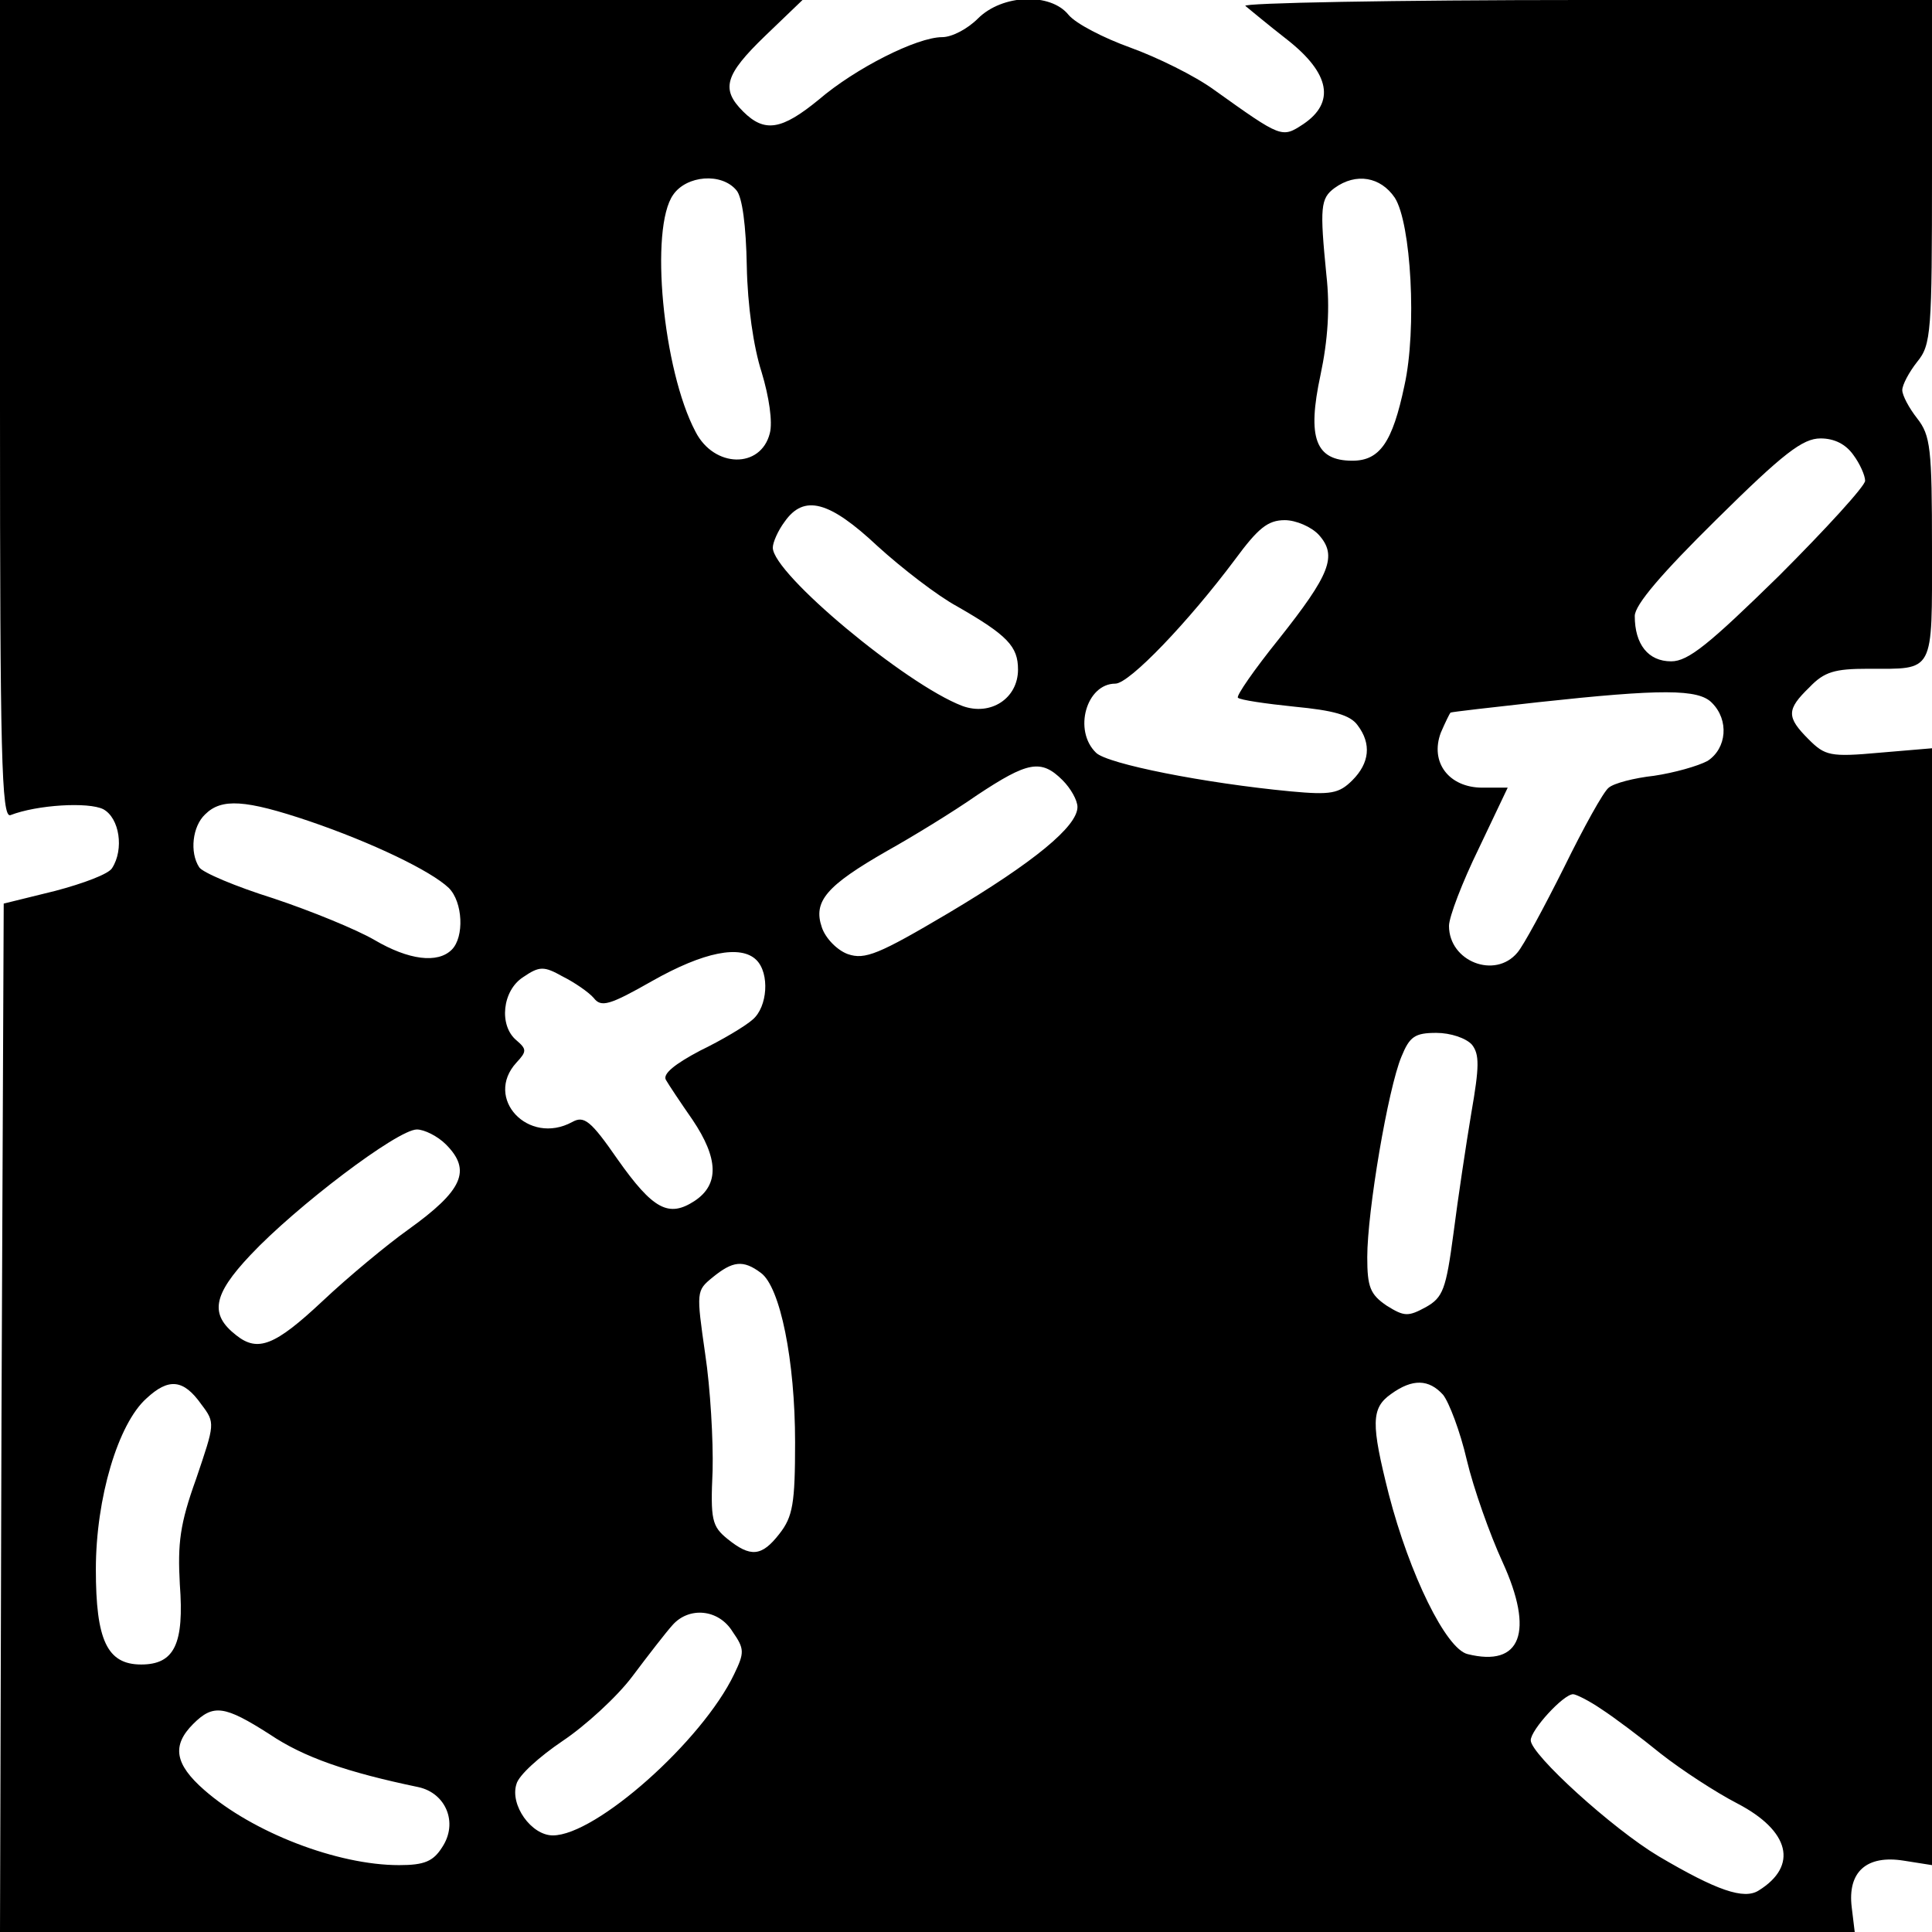
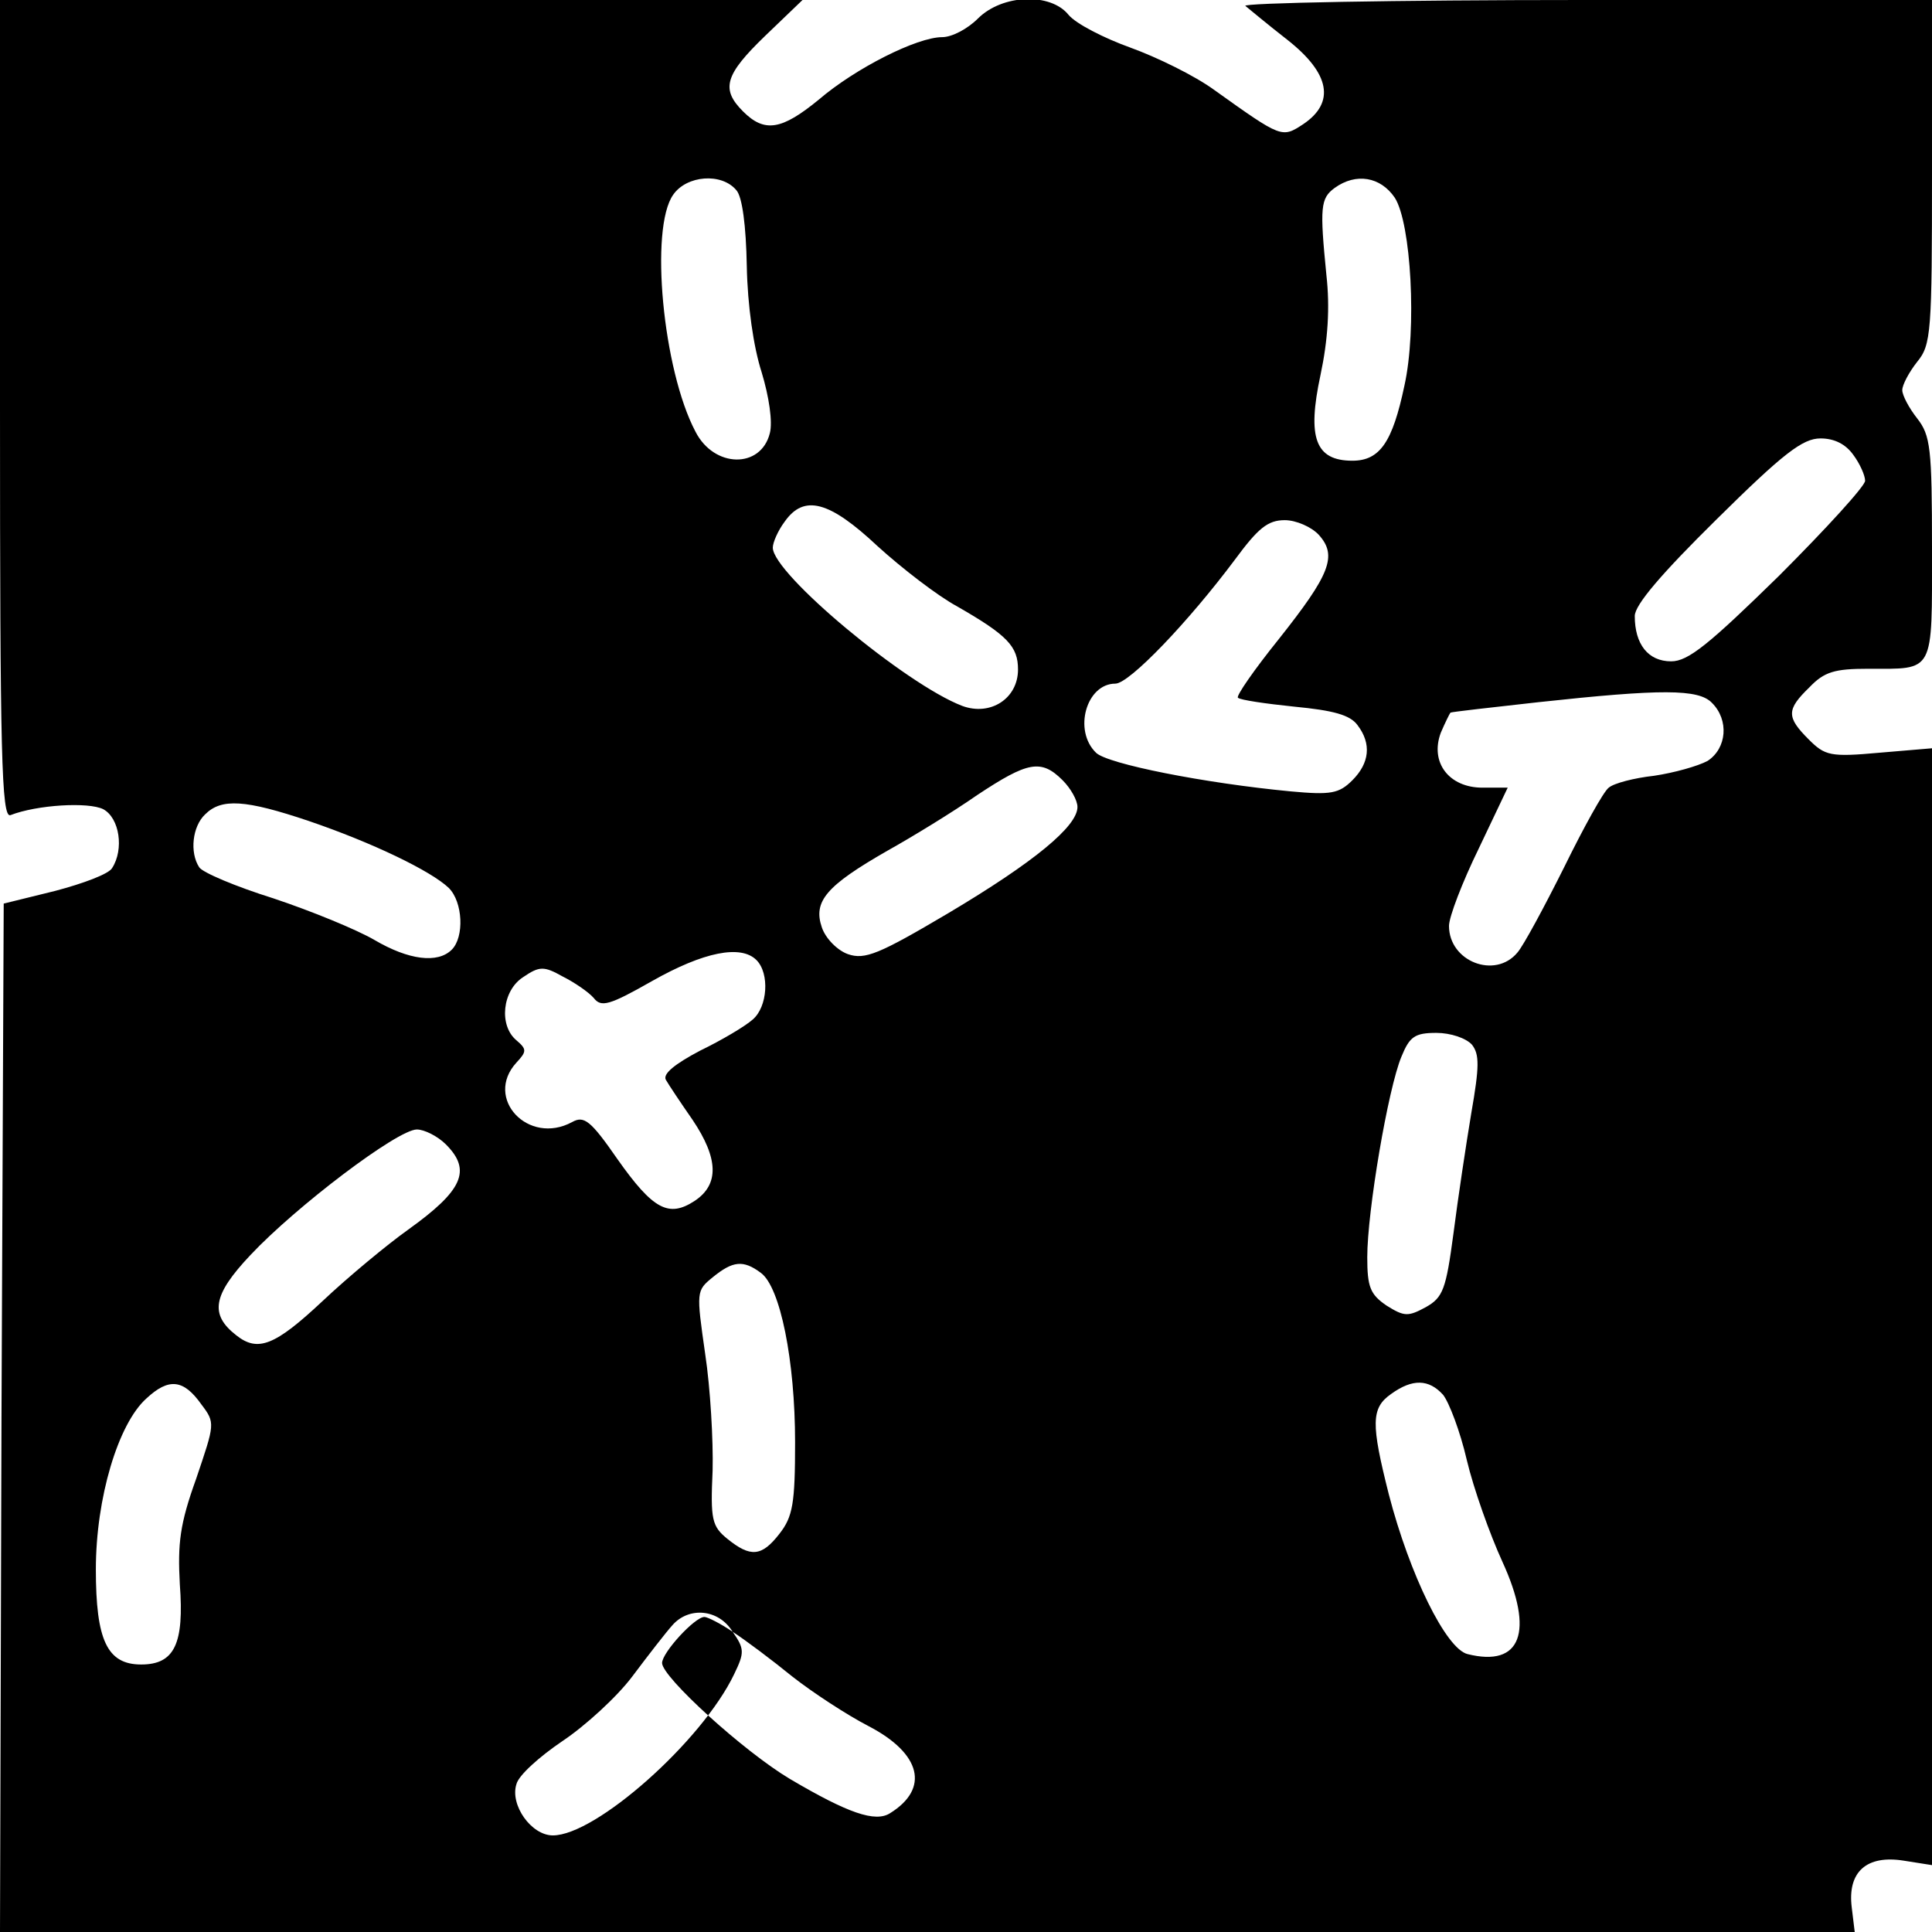
<svg xmlns="http://www.w3.org/2000/svg" version="1.0" width="260pt" height="260pt" viewBox="0 0 260 260" preserveAspectRatio="xMidYMid meet">
  <g transform="translate(0,260) scale(0.1,-0.1)" fill="#000000" stroke="none">
-     <path d="M0 2049 c0 -463 2 -550 14 -546 36 14 105 18 125 8 22 -12 28 -54 12 -79 -4 -8 -39 -21 -77 -31 l-69 -17 -3 -692 -2 -692 1248 0 1248 0 -4 33 c-6 48 20 71 70 63 l38 -6 0 751 0 752 -71 -6 c-66 -6 -73 -4 -95 18 -30 30 -30 40 1 70 20 21 34 25 79 25 90 0 86 -8 86 162 0 135 -2 152 -20 175 -11 14 -20 31 -20 38 0 7 9 24 20 38 19 23 20 40 20 256 l0 231 -467 0 c-257 0 -463 -4 -457 -8 5 -4 30 -25 57 -46 57 -45 64 -84 21 -113 -29 -19 -29 -19 -120 46 -26 19 -77 44 -113 57 -36 13 -73 32 -83 44 -24 30 -89 28 -122 -5 -14 -14 -35 -25 -48 -25 -34 0 -117 -42 -166 -84 -50 -41 -73 -45 -102 -16 -30 30 -25 49 30 102 l50 48 -540 0 -540 0 0 -551z m991 295 c8 -9 13 -48 14 -102 1 -53 9 -109 20 -143 10 -33 15 -67 11 -82 -12 -48 -75 -47 -100 2 -44 83 -62 274 -30 319 18 26 65 30 85 6z m886 -10 c22 -34 30 -177 13 -253 -16 -76 -33 -101 -70 -101 -50 0 -61 31 -43 115 10 47 13 91 8 135 -9 91 -8 103 11 117 29 21 62 15 81 -13z m617 -346 c9 -12 16 -28 16 -35 0 -7 -52 -64 -116 -128 -94 -92 -122 -115 -145 -115 -31 0 -49 23 -49 61 0 15 36 57 110 130 90 89 116 109 140 109 19 0 34 -8 44 -22z m-1313 -123 c33 -30 81 -67 107 -81 68 -39 82 -54 82 -85 0 -39 -37 -63 -75 -49 -76 29 -255 178 -255 213 0 7 7 23 16 35 26 37 60 28 125 -33z m594 15 c25 -28 15 -53 -54 -140 -33 -41 -58 -77 -55 -79 3 -3 37 -8 76 -12 52 -5 75 -11 85 -25 19 -25 16 -51 -7 -74 -18 -18 -29 -20 -83 -15 -116 11 -247 37 -262 52 -31 30 -13 93 26 93 19 0 99 84 161 167 31 42 44 53 67 53 15 0 36 -9 46 -20z m529 -226 c23 -23 20 -61 -6 -78 -13 -7 -45 -16 -72 -20 -27 -3 -54 -10 -61 -16 -7 -5 -34 -54 -60 -107 -27 -54 -55 -106 -63 -115 -30 -36 -92 -12 -92 36 0 12 18 59 40 104 l39 82 -34 0 c-45 0 -71 34 -56 74 6 14 12 26 13 27 2 1 55 7 118 14 166 18 216 18 234 -1z m-874 -104 c11 -11 20 -27 20 -36 0 -26 -58 -74 -174 -143 -93 -55 -112 -63 -135 -55 -14 5 -30 21 -35 36 -12 35 6 56 88 103 34 19 88 52 121 75 68 45 86 49 115 20z m-1014 -55 c85 -29 164 -67 188 -90 19 -19 21 -66 4 -83 -19 -19 -58 -14 -104 13 -24 14 -85 39 -136 56 -51 16 -96 35 -100 42 -13 20 -9 55 8 71 22 22 54 20 140 -9z m602 -187 c18 -18 15 -63 -5 -80 -10 -9 -42 -28 -71 -42 -34 -18 -50 -31 -46 -39 4 -7 20 -31 36 -54 35 -52 36 -87 3 -109 -35 -23 -56 -12 -104 56 -36 52 -45 59 -61 50 -59 -32 -119 32 -75 80 14 15 14 18 0 30 -24 20 -19 67 9 85 22 15 28 15 53 1 16 -8 35 -21 42 -29 10 -13 21 -10 79 23 69 39 119 49 140 28z m963 -114 c10 -13 10 -29 -1 -92 -7 -42 -18 -115 -24 -162 -10 -75 -14 -86 -37 -99 -24 -13 -29 -13 -53 2 -22 15 -26 25 -26 65 0 62 28 227 46 270 11 27 18 32 47 32 19 0 40 -7 48 -16z m-1381 -134 c35 -35 23 -62 -51 -115 -28 -20 -80 -63 -115 -96 -64 -60 -87 -69 -116 -46 -36 28 -32 54 19 108 61 65 198 169 224 169 10 0 28 -9 39 -20z m424 -173 c26 -19 46 -118 46 -228 0 -82 -3 -100 -21 -123 -24 -31 -39 -32 -70 -7 -21 17 -23 26 -20 92 1 40 -3 111 -10 157 -12 84 -12 85 10 103 27 22 41 24 65 6z m-753 -177 c19 -25 18 -26 -7 -100 -22 -61 -25 -87 -22 -142 6 -80 -7 -108 -52 -108 -46 0 -61 33 -61 128 0 96 30 196 68 230 30 28 50 26 74 -8z m1671 13 c8 -10 23 -49 32 -88 9 -38 31 -100 48 -137 43 -94 25 -142 -47 -124 -29 7 -78 107 -106 215 -24 95 -24 116 3 135 29 21 51 20 70 -1z m-956 -319 c16 -23 16 -28 2 -57 -43 -90 -186 -217 -244 -217 -29 0 -58 41 -49 69 3 12 31 37 62 58 30 20 73 59 94 87 21 28 45 59 54 69 22 25 62 22 81 -9z m1169 -104 c17 -11 53 -38 80 -60 28 -22 74 -52 103 -67 71 -37 82 -84 29 -117 -20 -13 -57 0 -135 46 -62 37 -172 137 -172 156 0 14 44 62 57 62 4 0 22 -9 38 -20z m-1792 -34 c46 -31 104 -51 200 -71 37 -8 54 -48 32 -81 -12 -19 -24 -24 -58 -24 -83 0 -197 44 -262 101 -40 35 -44 60 -15 89 27 27 42 25 103 -14z" />
+     <path d="M0 2049 c0 -463 2 -550 14 -546 36 14 105 18 125 8 22 -12 28 -54 12 -79 -4 -8 -39 -21 -77 -31 l-69 -17 -3 -692 -2 -692 1248 0 1248 0 -4 33 c-6 48 20 71 70 63 l38 -6 0 751 0 752 -71 -6 c-66 -6 -73 -4 -95 18 -30 30 -30 40 1 70 20 21 34 25 79 25 90 0 86 -8 86 162 0 135 -2 152 -20 175 -11 14 -20 31 -20 38 0 7 9 24 20 38 19 23 20 40 20 256 l0 231 -467 0 c-257 0 -463 -4 -457 -8 5 -4 30 -25 57 -46 57 -45 64 -84 21 -113 -29 -19 -29 -19 -120 46 -26 19 -77 44 -113 57 -36 13 -73 32 -83 44 -24 30 -89 28 -122 -5 -14 -14 -35 -25 -48 -25 -34 0 -117 -42 -166 -84 -50 -41 -73 -45 -102 -16 -30 30 -25 49 30 102 l50 48 -540 0 -540 0 0 -551z m991 295 c8 -9 13 -48 14 -102 1 -53 9 -109 20 -143 10 -33 15 -67 11 -82 -12 -48 -75 -47 -100 2 -44 83 -62 274 -30 319 18 26 65 30 85 6z m886 -10 c22 -34 30 -177 13 -253 -16 -76 -33 -101 -70 -101 -50 0 -61 31 -43 115 10 47 13 91 8 135 -9 91 -8 103 11 117 29 21 62 15 81 -13z m617 -346 c9 -12 16 -28 16 -35 0 -7 -52 -64 -116 -128 -94 -92 -122 -115 -145 -115 -31 0 -49 23 -49 61 0 15 36 57 110 130 90 89 116 109 140 109 19 0 34 -8 44 -22z m-1313 -123 c33 -30 81 -67 107 -81 68 -39 82 -54 82 -85 0 -39 -37 -63 -75 -49 -76 29 -255 178 -255 213 0 7 7 23 16 35 26 37 60 28 125 -33z m594 15 c25 -28 15 -53 -54 -140 -33 -41 -58 -77 -55 -79 3 -3 37 -8 76 -12 52 -5 75 -11 85 -25 19 -25 16 -51 -7 -74 -18 -18 -29 -20 -83 -15 -116 11 -247 37 -262 52 -31 30 -13 93 26 93 19 0 99 84 161 167 31 42 44 53 67 53 15 0 36 -9 46 -20z m529 -226 c23 -23 20 -61 -6 -78 -13 -7 -45 -16 -72 -20 -27 -3 -54 -10 -61 -16 -7 -5 -34 -54 -60 -107 -27 -54 -55 -106 -63 -115 -30 -36 -92 -12 -92 36 0 12 18 59 40 104 l39 82 -34 0 c-45 0 -71 34 -56 74 6 14 12 26 13 27 2 1 55 7 118 14 166 18 216 18 234 -1z m-874 -104 c11 -11 20 -27 20 -36 0 -26 -58 -74 -174 -143 -93 -55 -112 -63 -135 -55 -14 5 -30 21 -35 36 -12 35 6 56 88 103 34 19 88 52 121 75 68 45 86 49 115 20z m-1014 -55 c85 -29 164 -67 188 -90 19 -19 21 -66 4 -83 -19 -19 -58 -14 -104 13 -24 14 -85 39 -136 56 -51 16 -96 35 -100 42 -13 20 -9 55 8 71 22 22 54 20 140 -9z m602 -187 c18 -18 15 -63 -5 -80 -10 -9 -42 -28 -71 -42 -34 -18 -50 -31 -46 -39 4 -7 20 -31 36 -54 35 -52 36 -87 3 -109 -35 -23 -56 -12 -104 56 -36 52 -45 59 -61 50 -59 -32 -119 32 -75 80 14 15 14 18 0 30 -24 20 -19 67 9 85 22 15 28 15 53 1 16 -8 35 -21 42 -29 10 -13 21 -10 79 23 69 39 119 49 140 28z m963 -114 c10 -13 10 -29 -1 -92 -7 -42 -18 -115 -24 -162 -10 -75 -14 -86 -37 -99 -24 -13 -29 -13 -53 2 -22 15 -26 25 -26 65 0 62 28 227 46 270 11 27 18 32 47 32 19 0 40 -7 48 -16z m-1381 -134 c35 -35 23 -62 -51 -115 -28 -20 -80 -63 -115 -96 -64 -60 -87 -69 -116 -46 -36 28 -32 54 19 108 61 65 198 169 224 169 10 0 28 -9 39 -20z m424 -173 c26 -19 46 -118 46 -228 0 -82 -3 -100 -21 -123 -24 -31 -39 -32 -70 -7 -21 17 -23 26 -20 92 1 40 -3 111 -10 157 -12 84 -12 85 10 103 27 22 41 24 65 6z m-753 -177 c19 -25 18 -26 -7 -100 -22 -61 -25 -87 -22 -142 6 -80 -7 -108 -52 -108 -46 0 -61 33 -61 128 0 96 30 196 68 230 30 28 50 26 74 -8z m1671 13 c8 -10 23 -49 32 -88 9 -38 31 -100 48 -137 43 -94 25 -142 -47 -124 -29 7 -78 107 -106 215 -24 95 -24 116 3 135 29 21 51 20 70 -1z m-956 -319 c16 -23 16 -28 2 -57 -43 -90 -186 -217 -244 -217 -29 0 -58 41 -49 69 3 12 31 37 62 58 30 20 73 59 94 87 21 28 45 59 54 69 22 25 62 22 81 -9z c17 -11 53 -38 80 -60 28 -22 74 -52 103 -67 71 -37 82 -84 29 -117 -20 -13 -57 0 -135 46 -62 37 -172 137 -172 156 0 14 44 62 57 62 4 0 22 -9 38 -20z m-1792 -34 c46 -31 104 -51 200 -71 37 -8 54 -48 32 -81 -12 -19 -24 -24 -58 -24 -83 0 -197 44 -262 101 -40 35 -44 60 -15 89 27 27 42 25 103 -14z" />
  </g>
</svg>